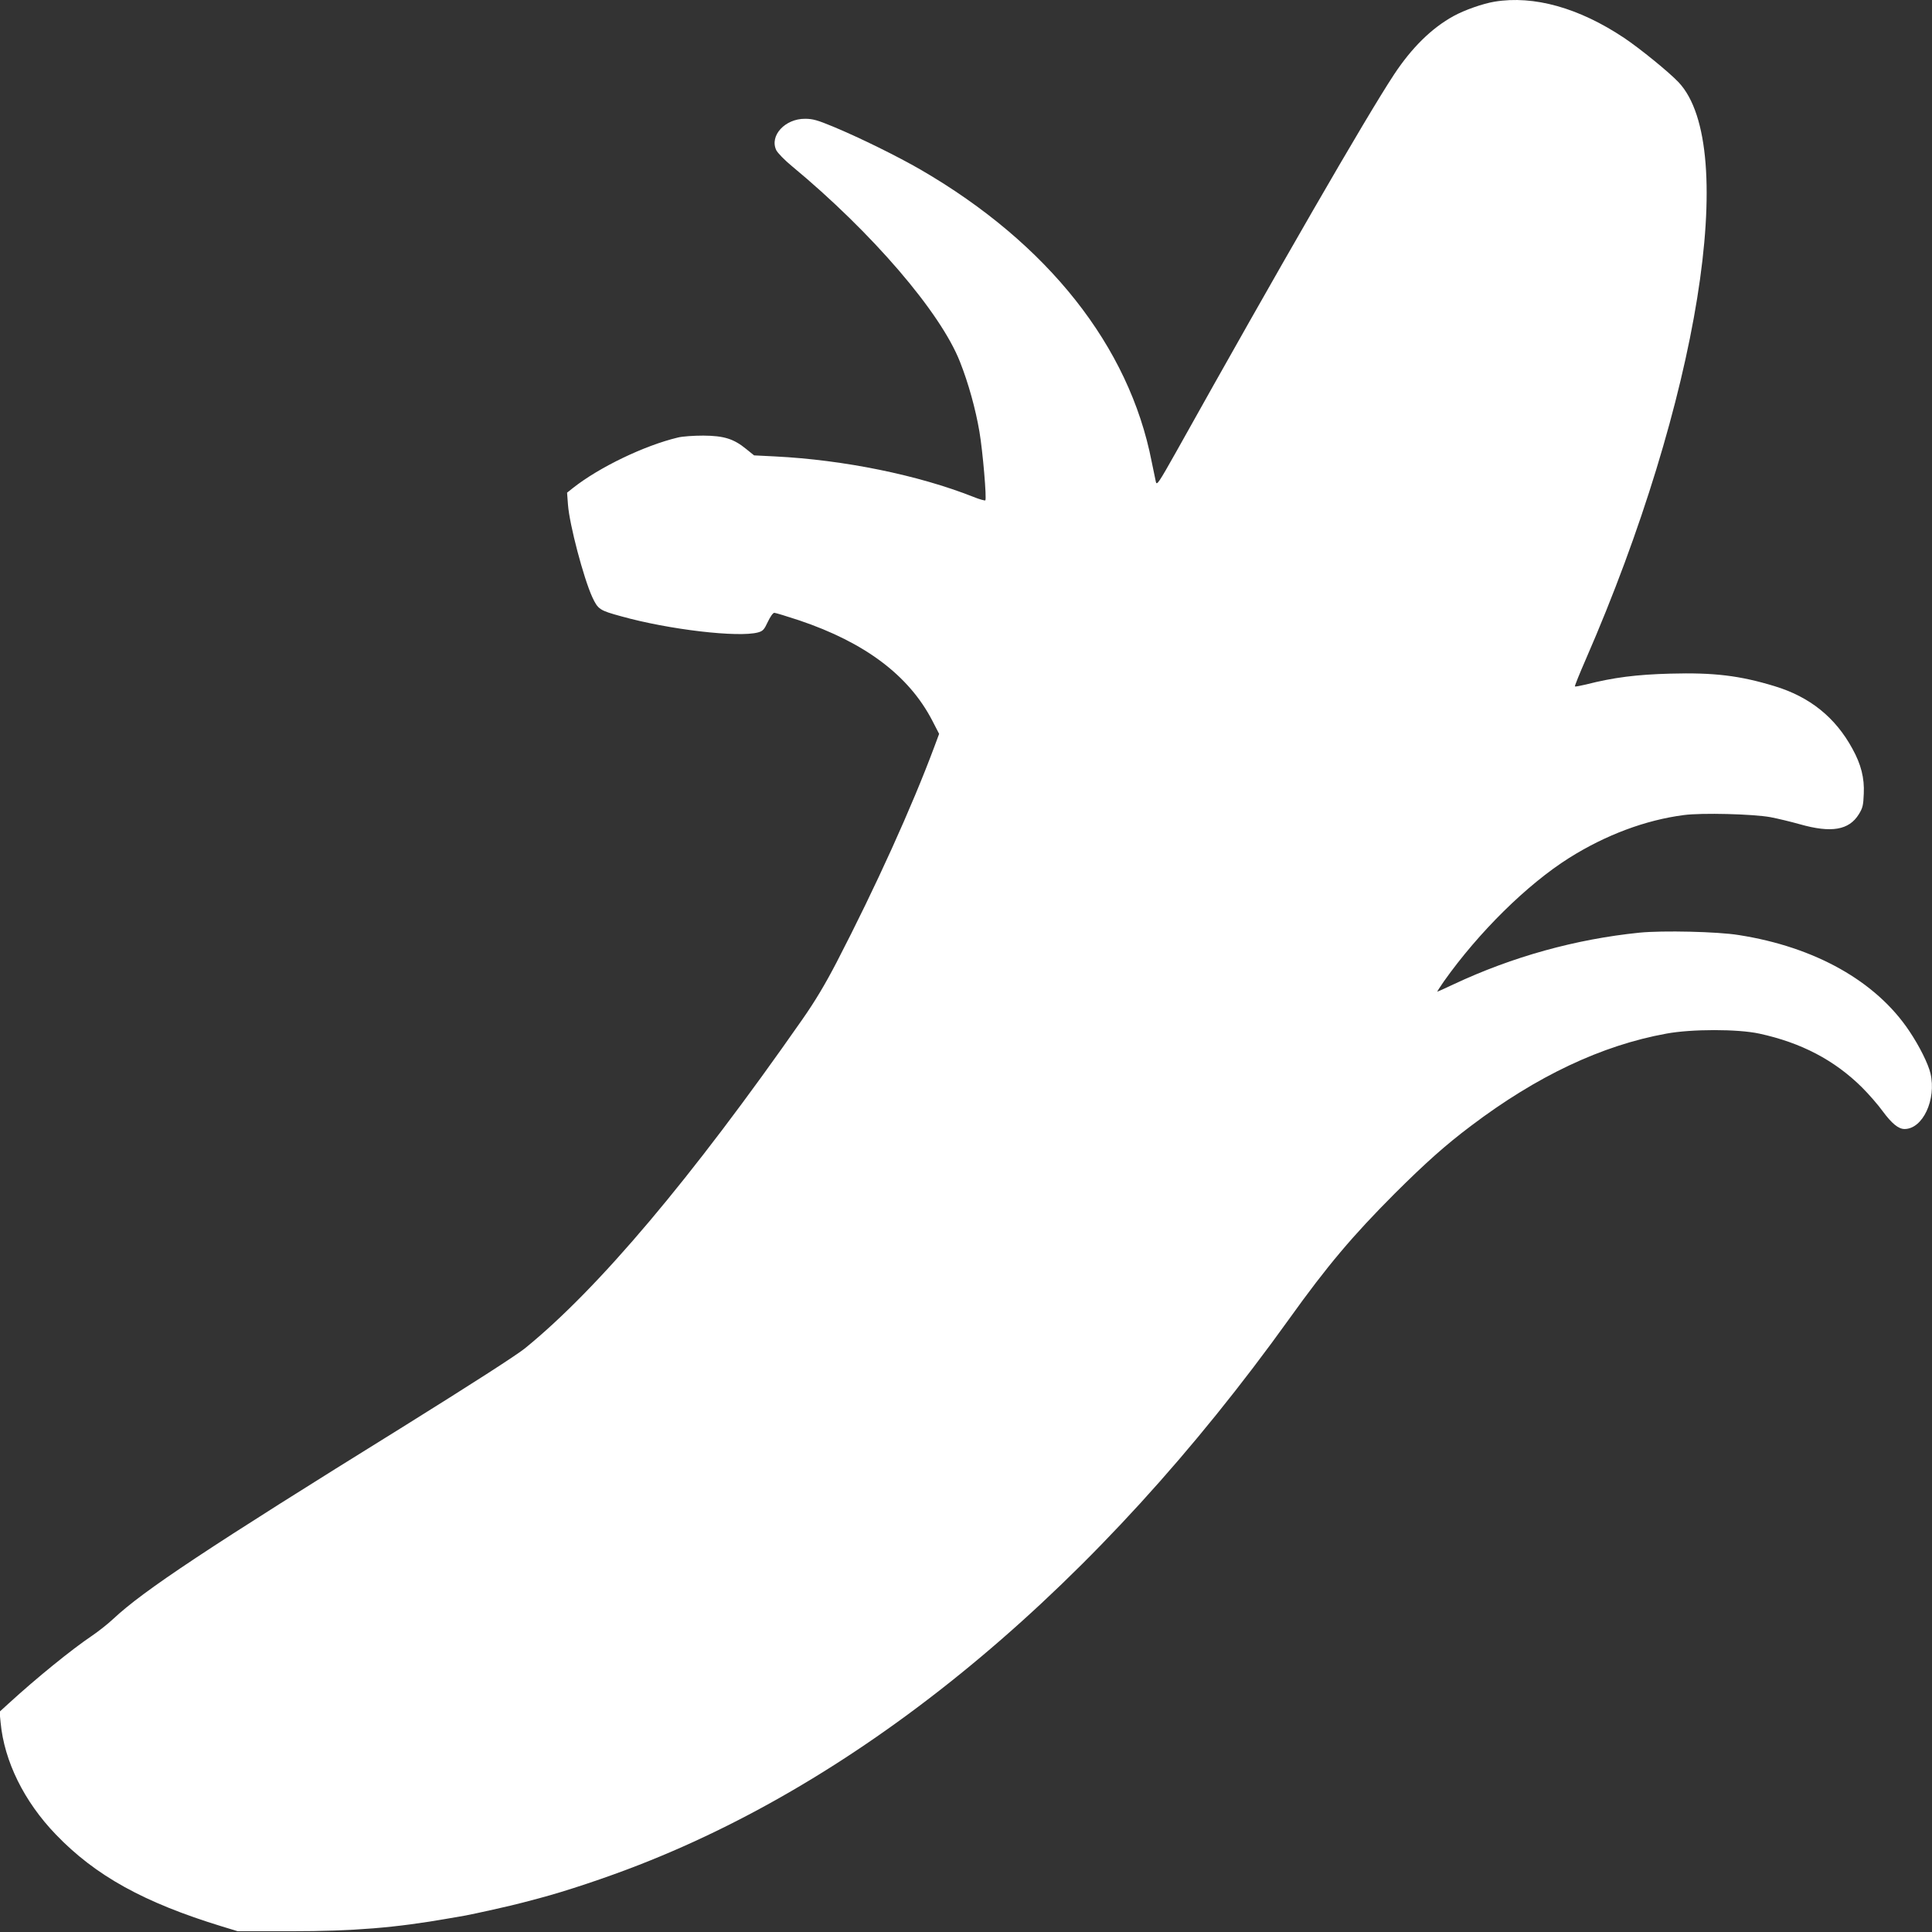
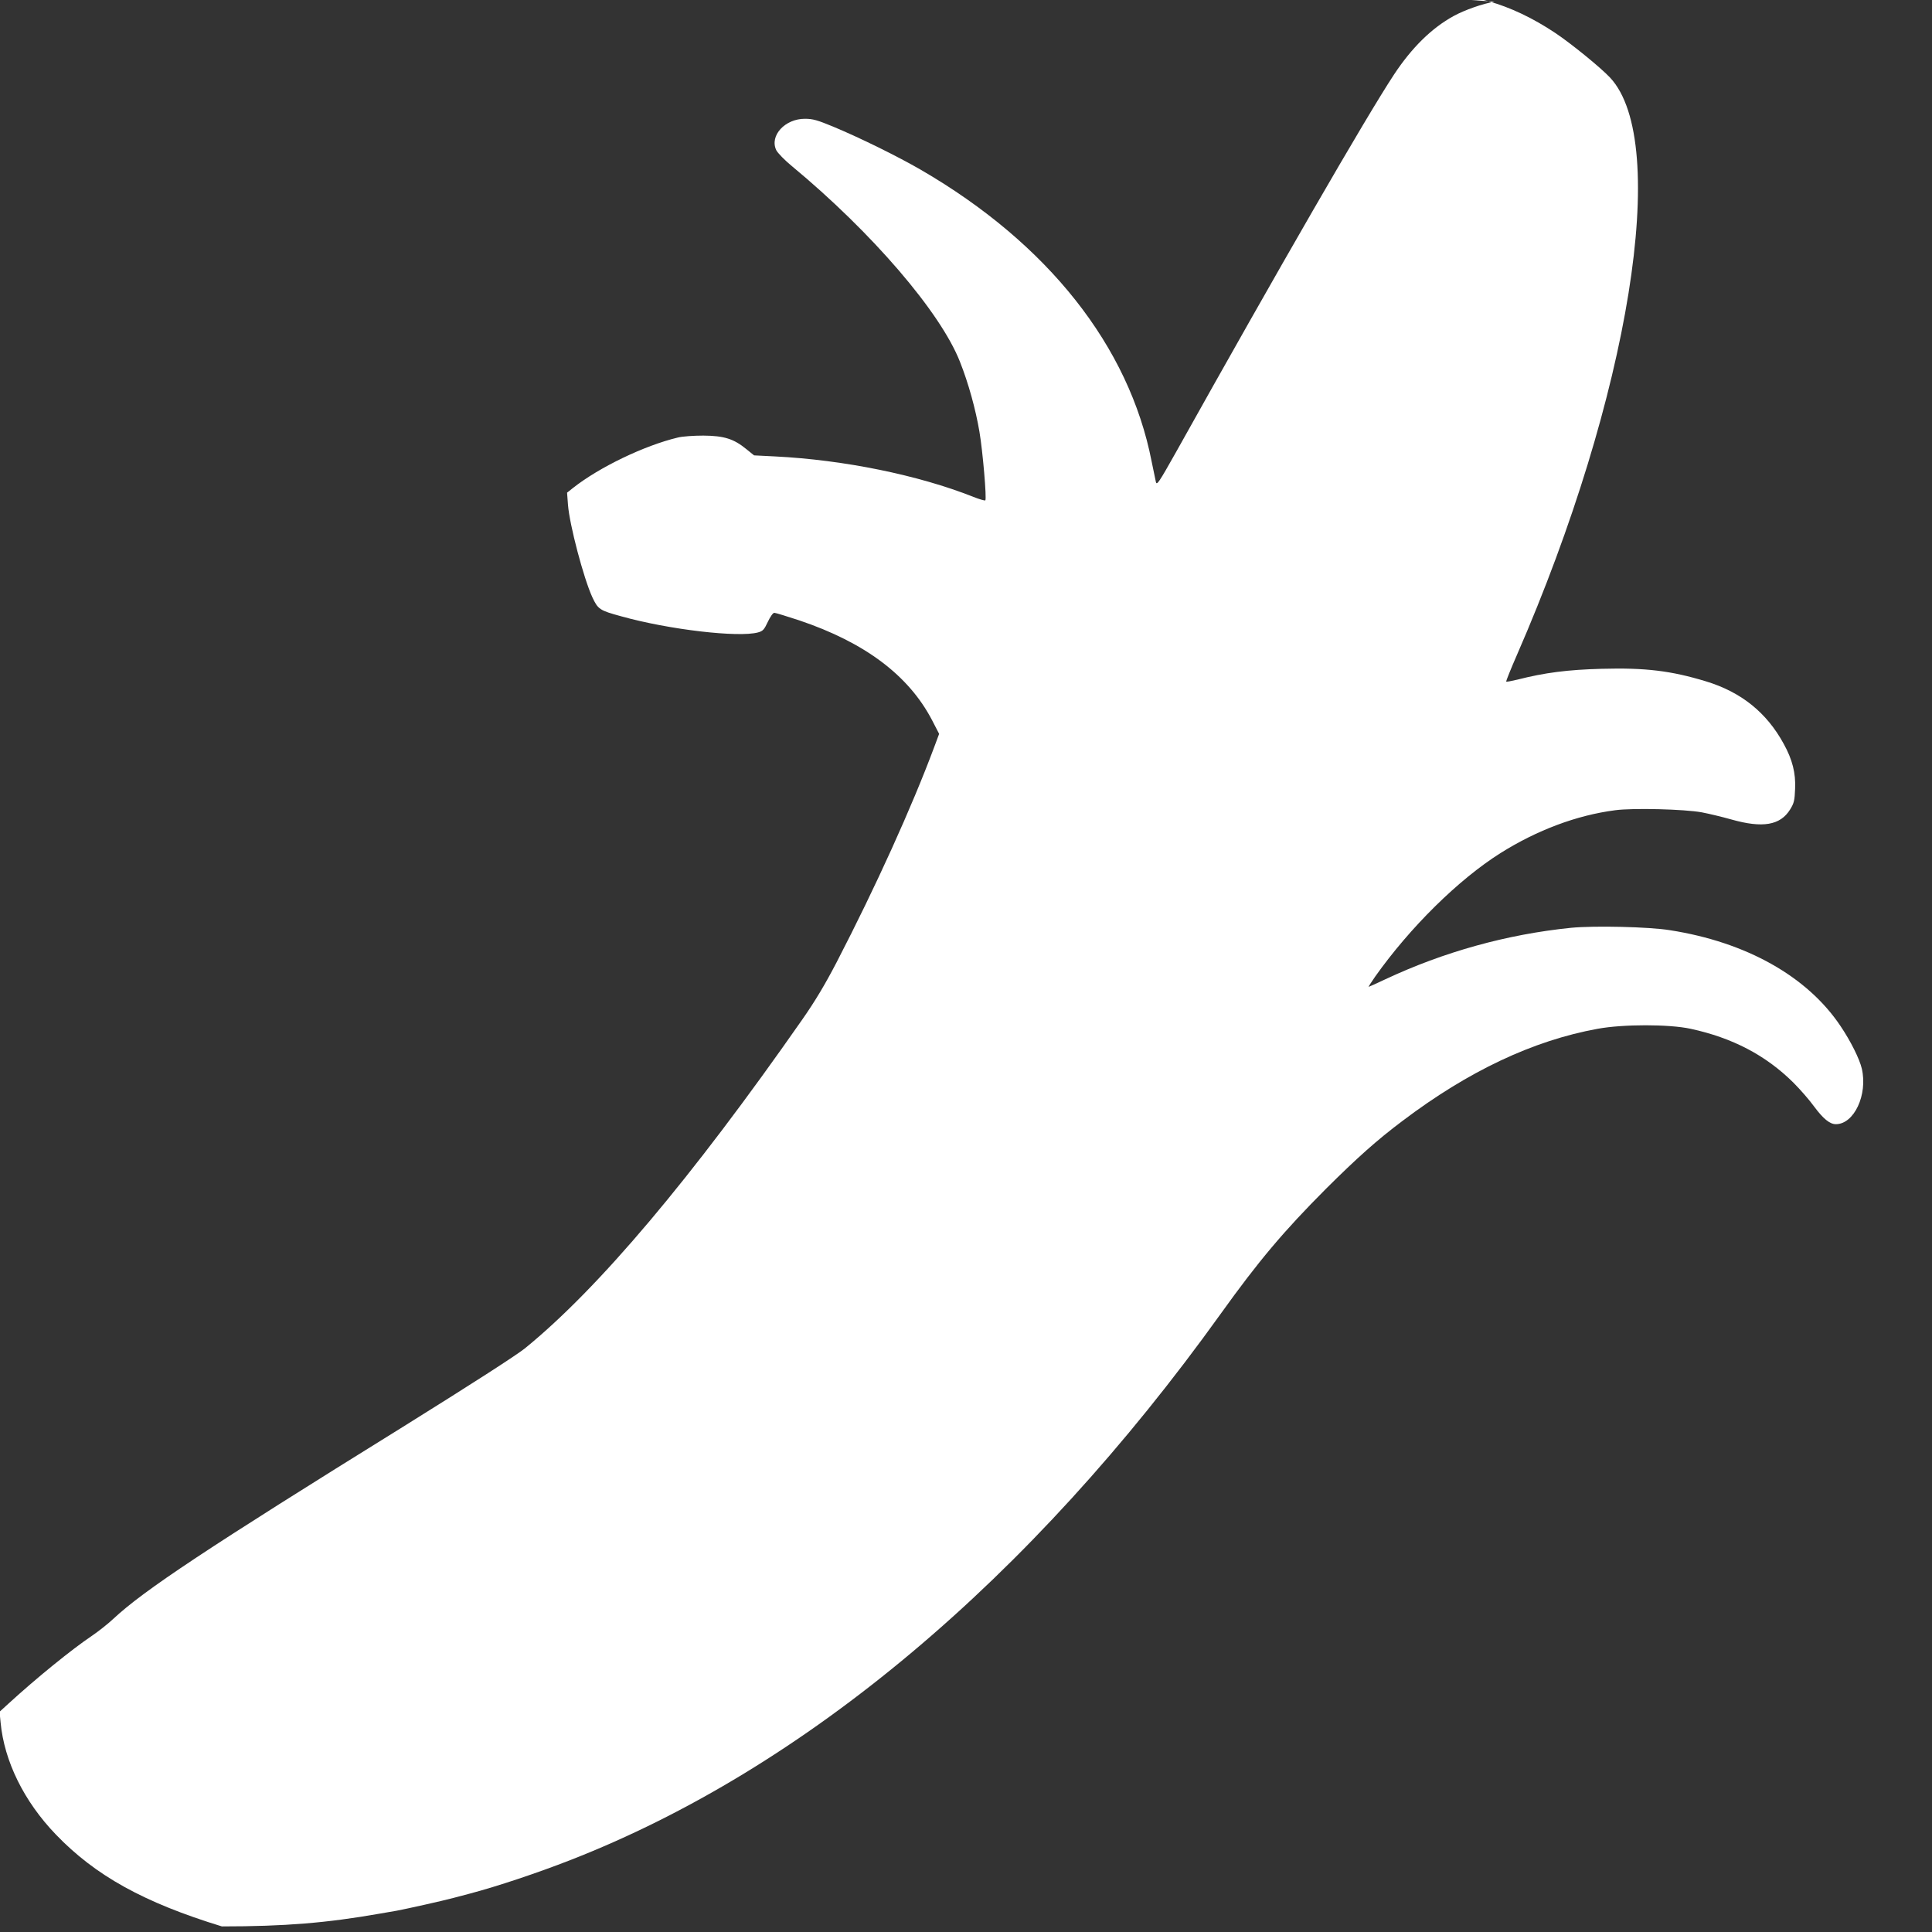
<svg xmlns="http://www.w3.org/2000/svg" version="1.0" width="1280pt" height="1280pt" viewBox="0 0 1280 1280" preserveAspectRatio="xMidYMid meet">
  <rect x="0" y="0" width="1280" height="1280" fill="#333333" stroke="none" />
  <g transform="translate(0,1280) scale(0.1,-0.1)" fill="#ffffff" stroke="none">
-     <path d="M9902 12789 c-78 -13 -198 -55 -271 -95 -146 -80 -278 -210 -396 -389 -184 -279 -763 -1282 -1445 -2503 -112 -199 -126 -220 -132 -195 -3 15 -16 76 -28 135 -149 764 -688 1445 -1529 1933 -154 89 -399 210 -581 286 -104 43 -135 52 -186 52 -133 1 -237 -112 -191 -208 9 -18 55 -66 104 -106 531 -440 985 -969 1113 -1296 56 -141 104 -315 129 -463 22 -129 49 -445 39 -455 -3 -3 -39 7 -79 23 -366 145 -858 245 -1313 268 l-140 7 -52 42 c-83 68 -148 88 -284 89 -63 0 -140 -5 -170 -13 -221 -53 -519 -196 -694 -334 l-39 -31 6 -80 c10 -132 103 -485 161 -612 38 -81 48 -88 191 -127 318 -89 778 -142 907 -107 33 9 41 19 65 70 16 34 34 60 43 60 8 0 83 -23 165 -50 436 -147 726 -365 881 -663 l46 -89 -32 -86 c-148 -397 -388 -927 -647 -1427 -77 -148 -144 -260 -228 -380 -735 -1053 -1350 -1782 -1837 -2178 -60 -48 -351 -235 -808 -520 -1301 -807 -1718 -1084 -1919 -1272 -36 -34 -100 -84 -141 -112 -134 -90 -367 -279 -555 -451 l-58 -53 7 -71 c24 -256 155 -523 366 -742 262 -273 584 -451 1100 -609 l105 -32 350 0 c417 0 696 23 1048 85 31 5 81 14 110 19 64 12 303 65 377 85 30 8 80 21 110 29 178 47 445 136 665 222 1553 606 3045 1859 4307 3618 253 353 419 549 697 828 205 204 339 324 507 450 436 330 865 533 1294 611 168 31 473 31 616 0 277 -60 497 -175 680 -356 45 -45 107 -116 138 -159 60 -81 104 -117 144 -117 121 0 212 195 172 368 -15 64 -73 181 -141 282 -220 329 -624 556 -1129 635 -140 23 -504 31 -657 16 -423 -43 -842 -159 -1232 -342 -57 -27 -106 -49 -108 -49 -3 0 17 30 43 68 231 326 551 642 830 818 242 152 505 251 760 284 119 16 459 7 574 -14 47 -9 135 -30 195 -47 208 -59 325 -39 390 66 26 42 30 59 33 137 5 103 -18 194 -75 297 -113 208 -282 344 -516 415 -230 70 -401 91 -691 83 -223 -6 -375 -25 -559 -72 -38 -9 -70 -15 -73 -13 -2 3 30 83 72 179 746 1712 1017 3394 616 3823 -63 67 -256 224 -362 295 -298 199 -598 283 -858 240z" />
+     <path d="M9902 12789 c-78 -13 -198 -55 -271 -95 -146 -80 -278 -210 -396 -389 -184 -279 -763 -1282 -1445 -2503 -112 -199 -126 -220 -132 -195 -3 15 -16 76 -28 135 -149 764 -688 1445 -1529 1933 -154 89 -399 210 -581 286 -104 43 -135 52 -186 52 -133 1 -237 -112 -191 -208 9 -18 55 -66 104 -106 531 -440 985 -969 1113 -1296 56 -141 104 -315 129 -463 22 -129 49 -445 39 -455 -3 -3 -39 7 -79 23 -366 145 -858 245 -1313 268 l-140 7 -52 42 c-83 68 -148 88 -284 89 -63 0 -140 -5 -170 -13 -221 -53 -519 -196 -694 -334 l-39 -31 6 -80 c10 -132 103 -485 161 -612 38 -81 48 -88 191 -127 318 -89 778 -142 907 -107 33 9 41 19 65 70 16 34 34 60 43 60 8 0 83 -23 165 -50 436 -147 726 -365 881 -663 l46 -89 -32 -86 c-148 -397 -388 -927 -647 -1427 -77 -148 -144 -260 -228 -380 -735 -1053 -1350 -1782 -1837 -2178 -60 -48 -351 -235 -808 -520 -1301 -807 -1718 -1084 -1919 -1272 -36 -34 -100 -84 -141 -112 -134 -90 -367 -279 -555 -451 l-58 -53 7 -71 c24 -256 155 -523 366 -742 262 -273 584 -451 1100 -609 c417 0 696 23 1048 85 31 5 81 14 110 19 64 12 303 65 377 85 30 8 80 21 110 29 178 47 445 136 665 222 1553 606 3045 1859 4307 3618 253 353 419 549 697 828 205 204 339 324 507 450 436 330 865 533 1294 611 168 31 473 31 616 0 277 -60 497 -175 680 -356 45 -45 107 -116 138 -159 60 -81 104 -117 144 -117 121 0 212 195 172 368 -15 64 -73 181 -141 282 -220 329 -624 556 -1129 635 -140 23 -504 31 -657 16 -423 -43 -842 -159 -1232 -342 -57 -27 -106 -49 -108 -49 -3 0 17 30 43 68 231 326 551 642 830 818 242 152 505 251 760 284 119 16 459 7 574 -14 47 -9 135 -30 195 -47 208 -59 325 -39 390 66 26 42 30 59 33 137 5 103 -18 194 -75 297 -113 208 -282 344 -516 415 -230 70 -401 91 -691 83 -223 -6 -375 -25 -559 -72 -38 -9 -70 -15 -73 -13 -2 3 30 83 72 179 746 1712 1017 3394 616 3823 -63 67 -256 224 -362 295 -298 199 -598 283 -858 240z" />
  </g>
</svg>